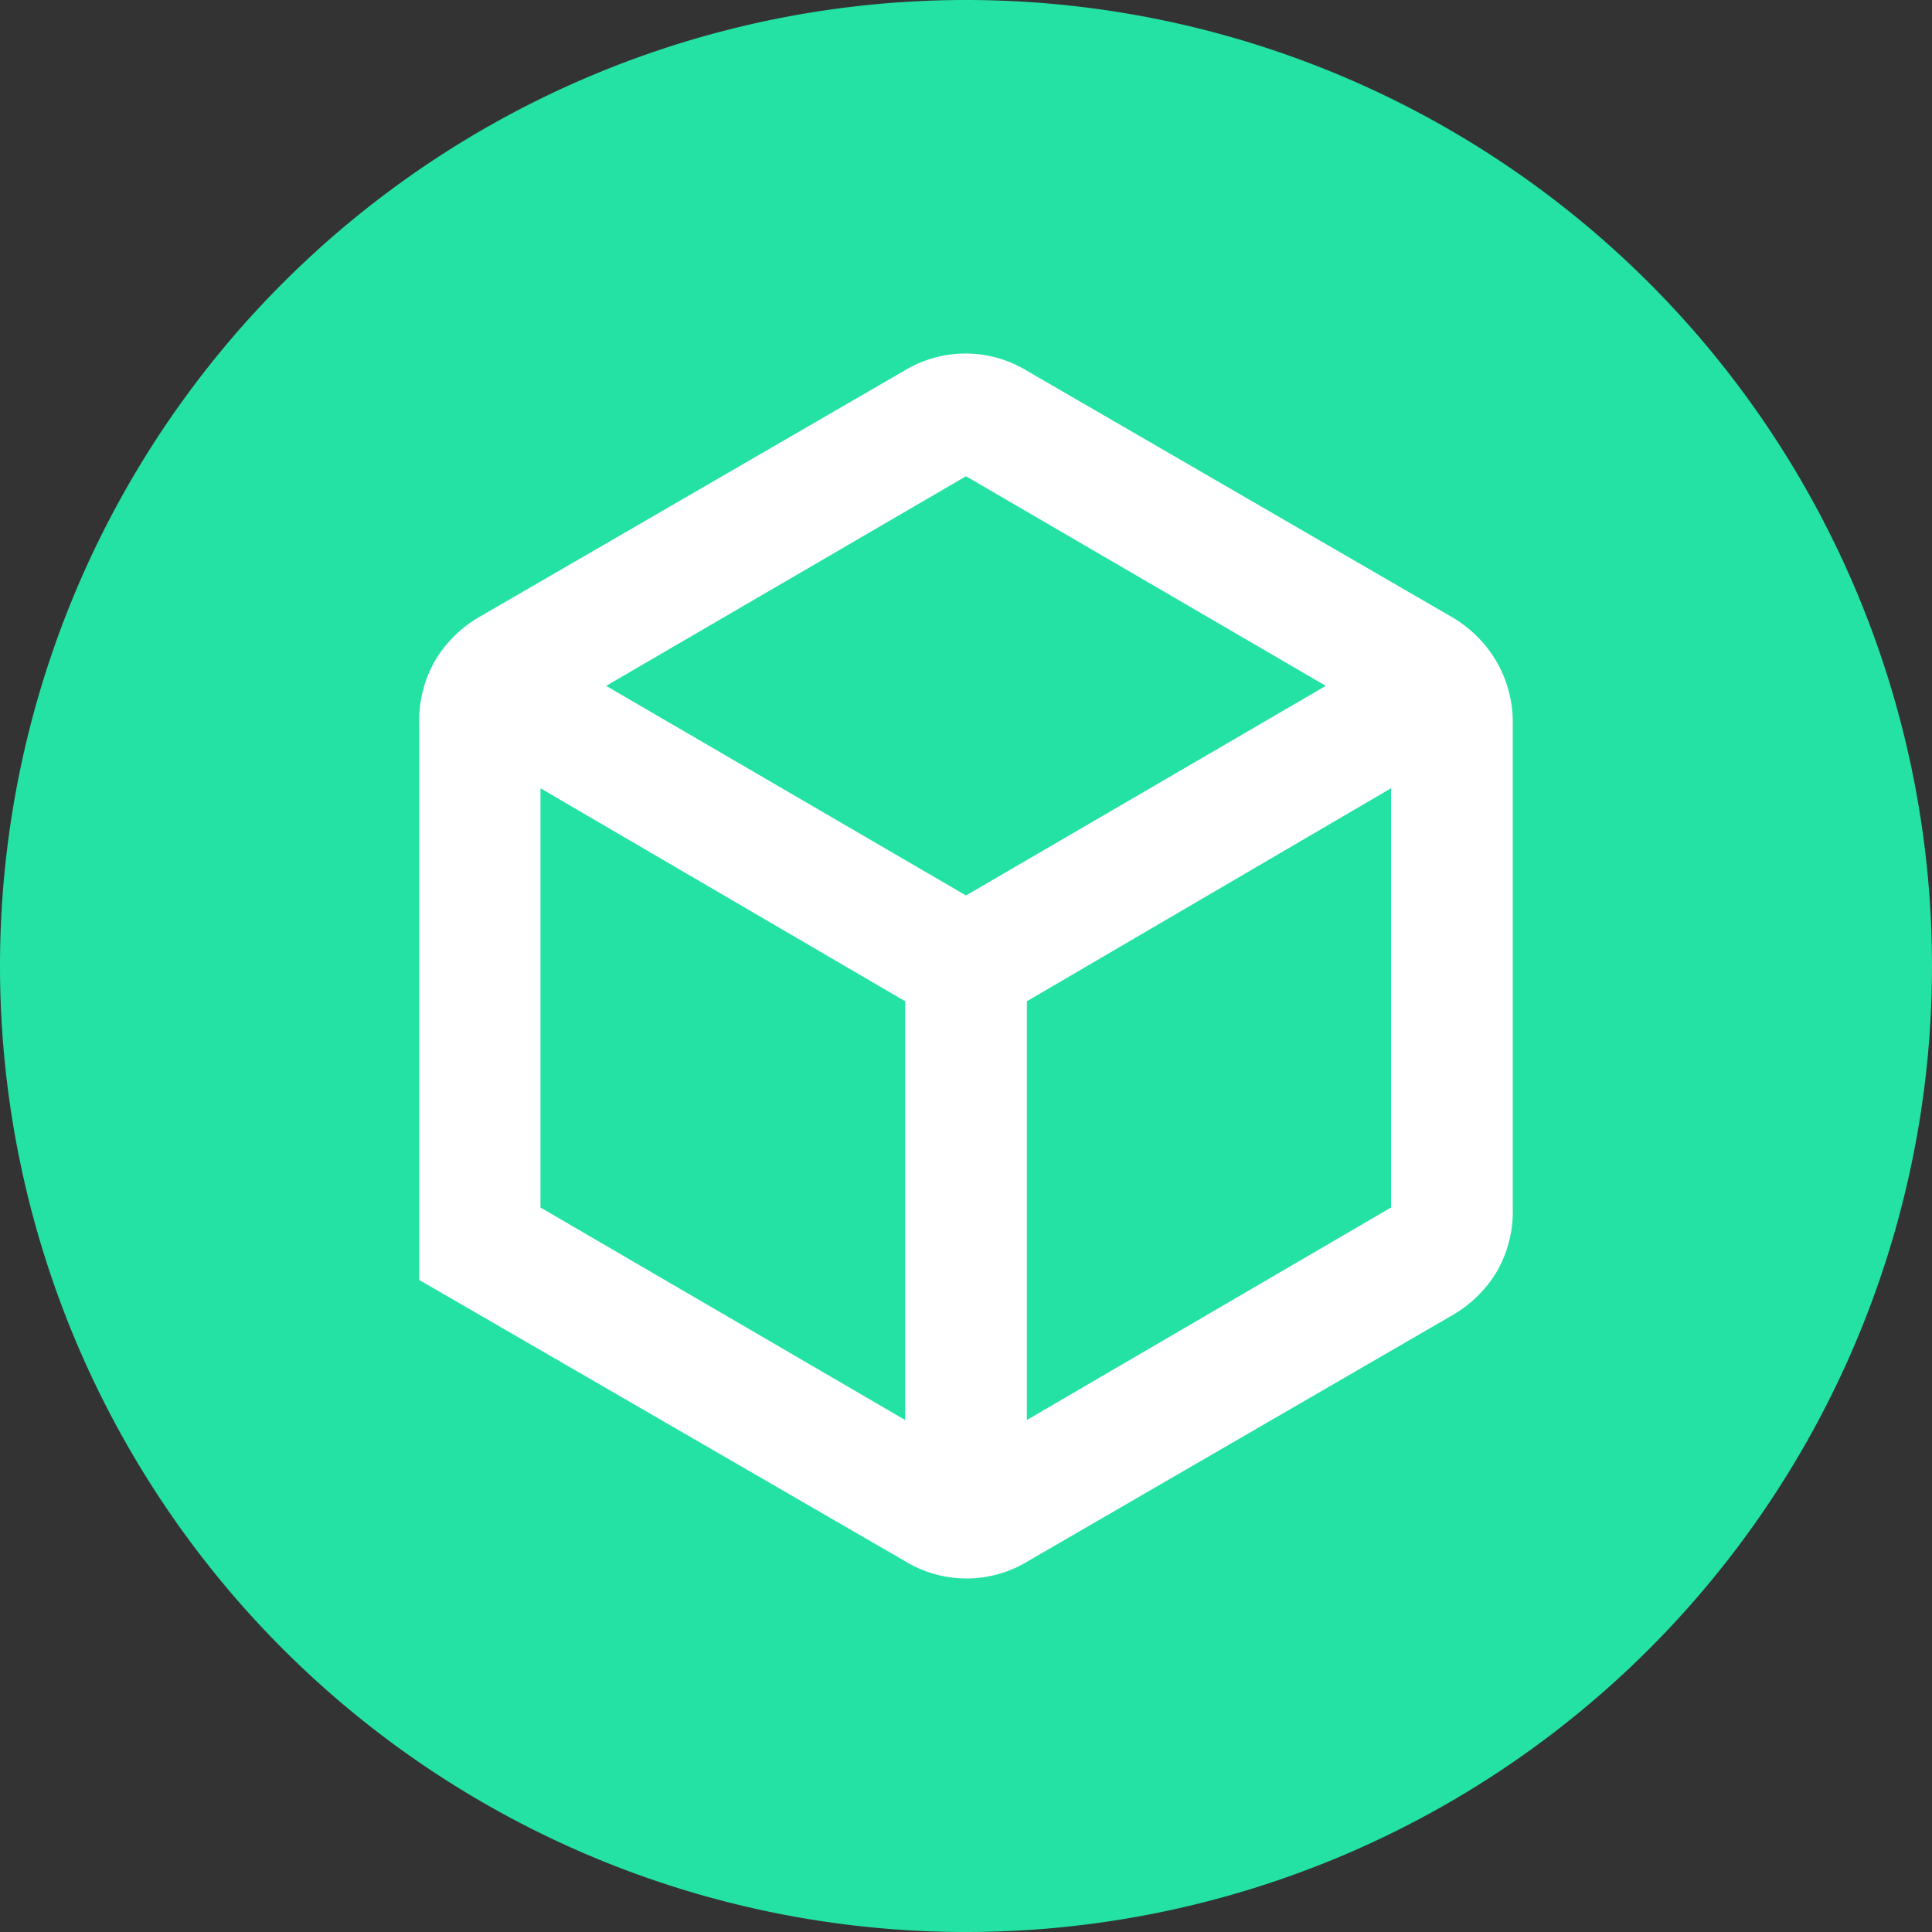
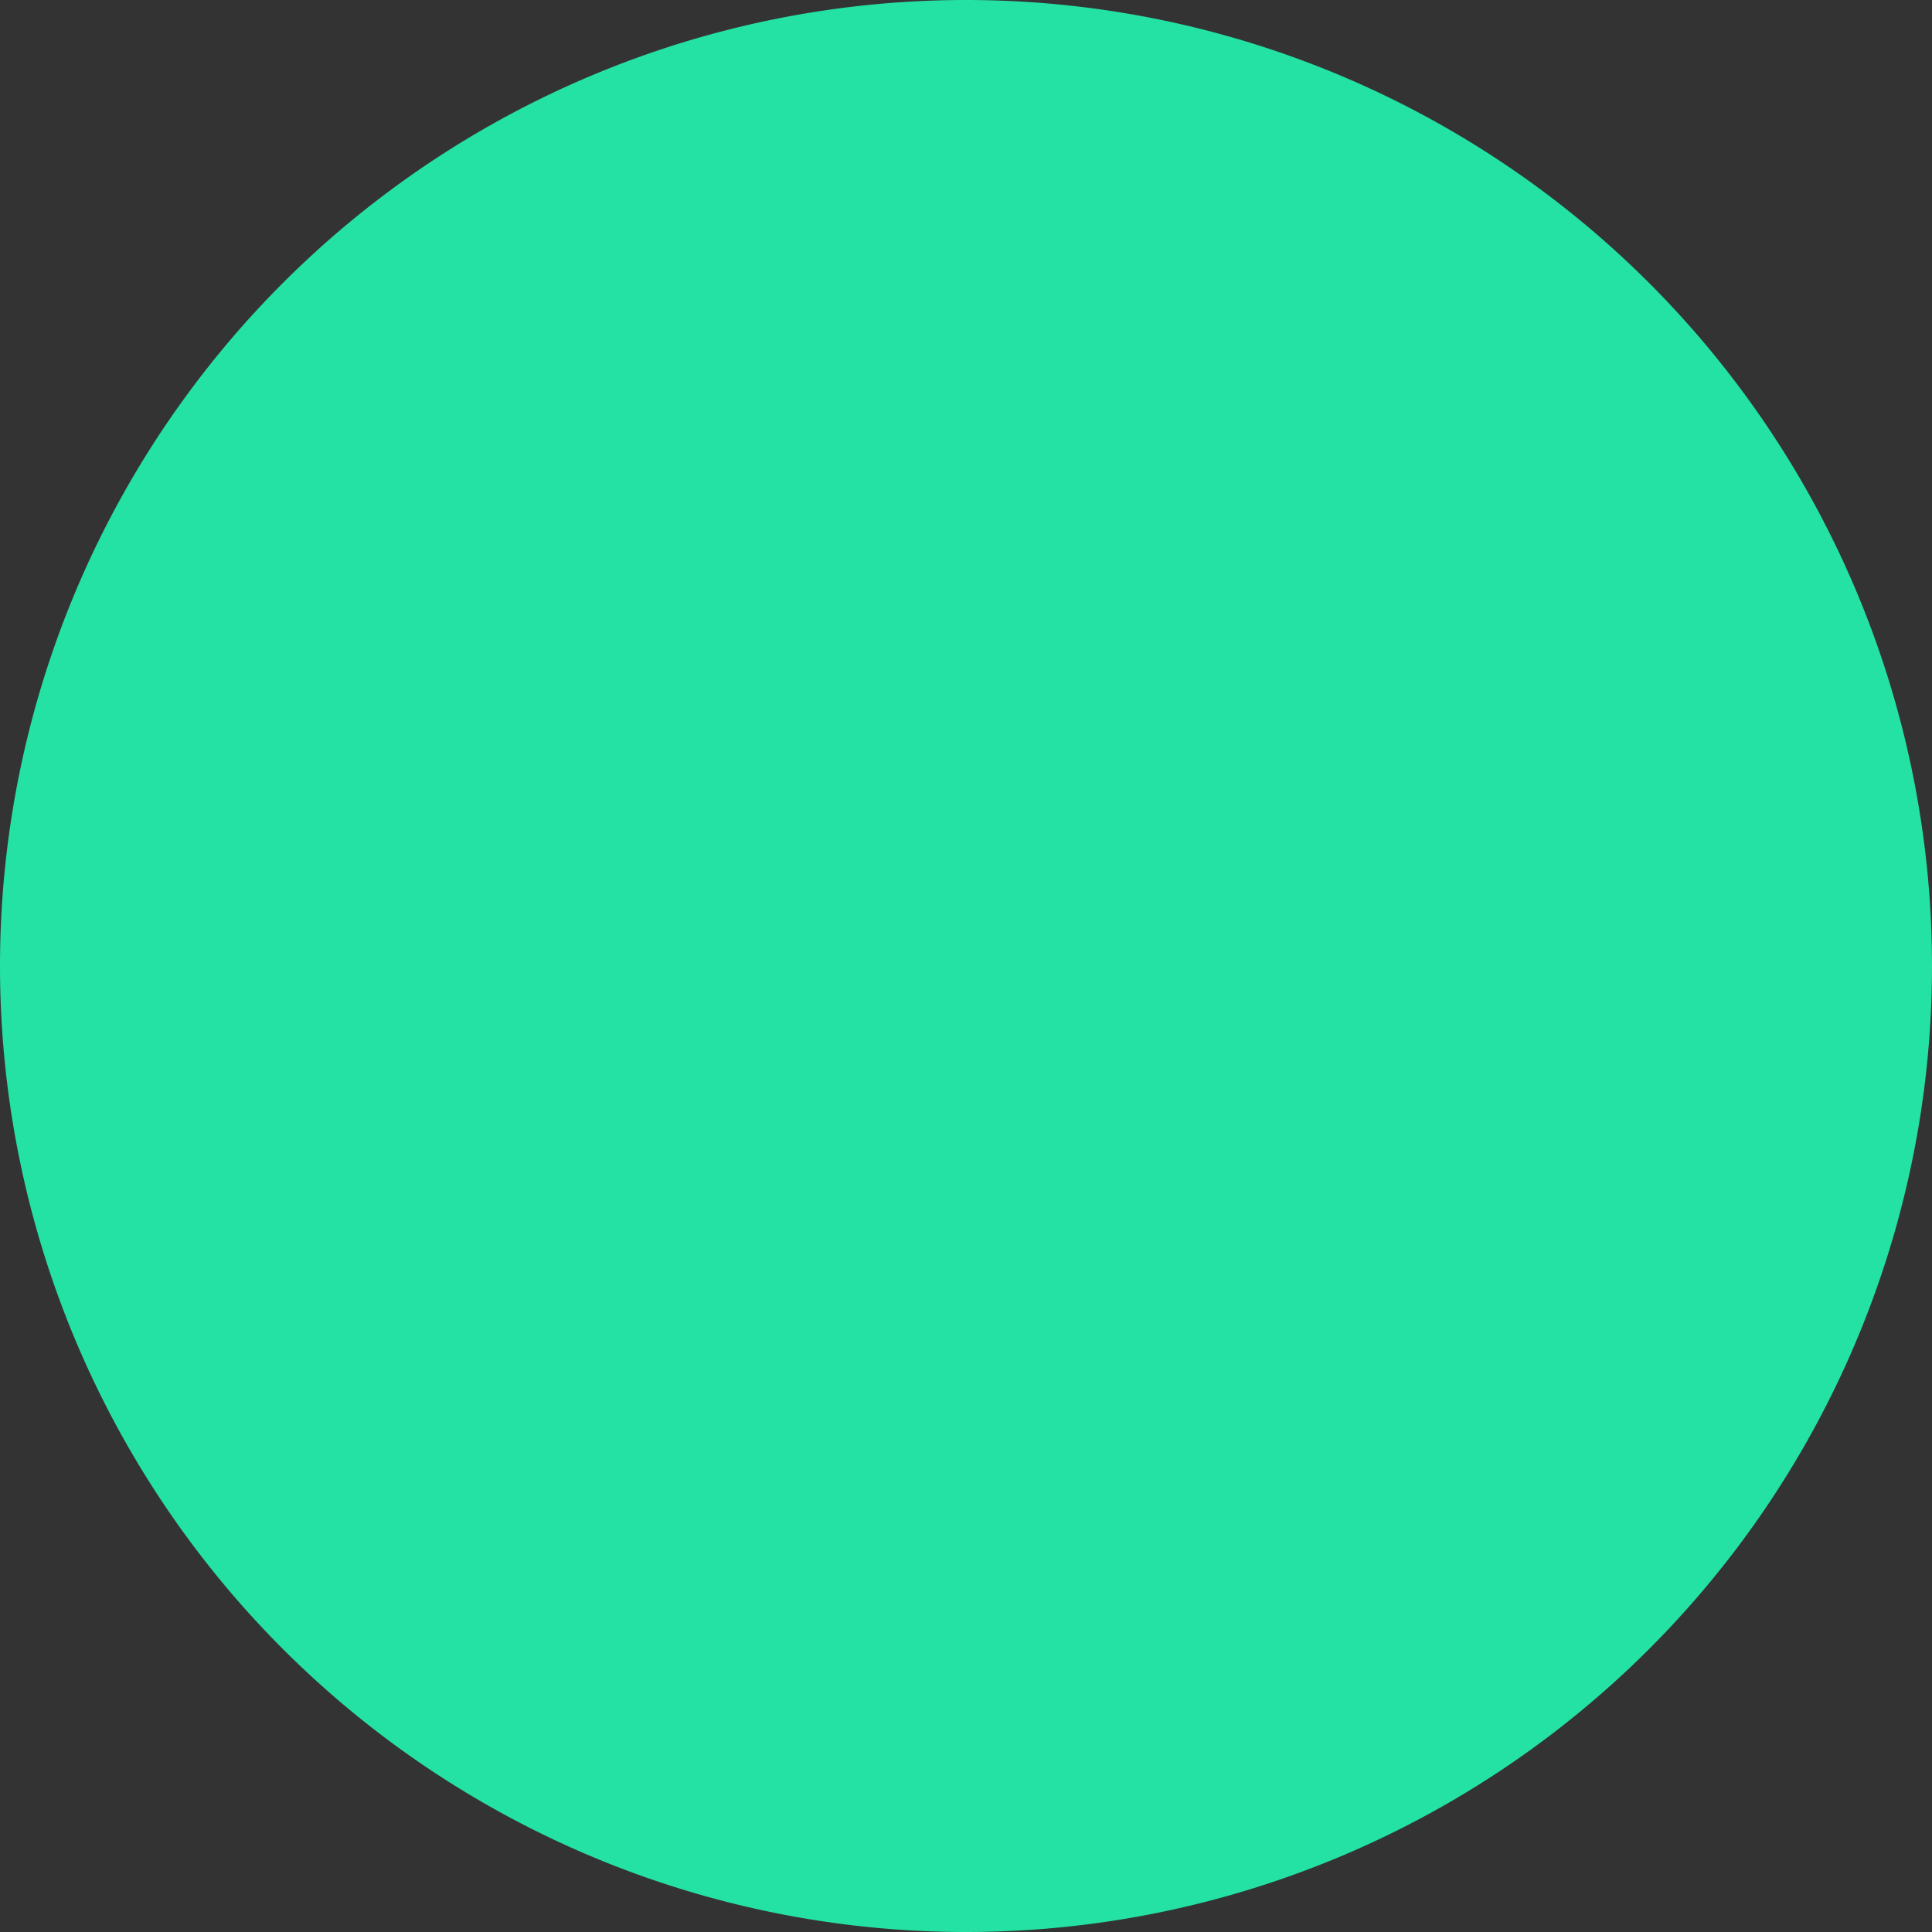
<svg xmlns="http://www.w3.org/2000/svg" id="Calque_1" data-name="Calque 1" viewBox="0 0 40 40">
  <rect x="0" y="0" width="40" height="40" fill="#333333" stroke="none" />
  <defs>
    <style>.cls-1{fill:#24e2a4;}.cls-2{fill:#fff;}</style>
  </defs>
  <title>picto-info</title>
-   <path class="cls-1" d="M20,0h0A20,20,0,0,1,40,20h0A20,20,0,0,1,20,40h0A20,20,0,0,1,0,20H0A20,20,0,0,1,20,0Z" />
-   <path class="cls-2" d="M11.19,25l7.55,4.4V20.73l-7.55-4.41Zm10.07,4.4L28.8,25V16.32l-7.54,4.41ZM12.55,14.2,20,18.54l7.45-4.34L20,9.86ZM8.68,26.5V15A2.51,2.51,0,0,1,9,13.69a2.56,2.56,0,0,1,.93-.92l8.8-5.1a2.44,2.44,0,0,1,2.52,0l8.8,5.1a2.56,2.56,0,0,1,.93.92A2.51,2.51,0,0,1,31.32,15V25A2.51,2.51,0,0,1,31,26.31a2.56,2.56,0,0,1-.93.92l-8.8,5.1a2.44,2.44,0,0,1-2.52,0Z" />
+   <path class="cls-1" d="M20,0h0A20,20,0,0,1,40,20h0A20,20,0,0,1,20,40A20,20,0,0,1,0,20H0A20,20,0,0,1,20,0Z" />
</svg>